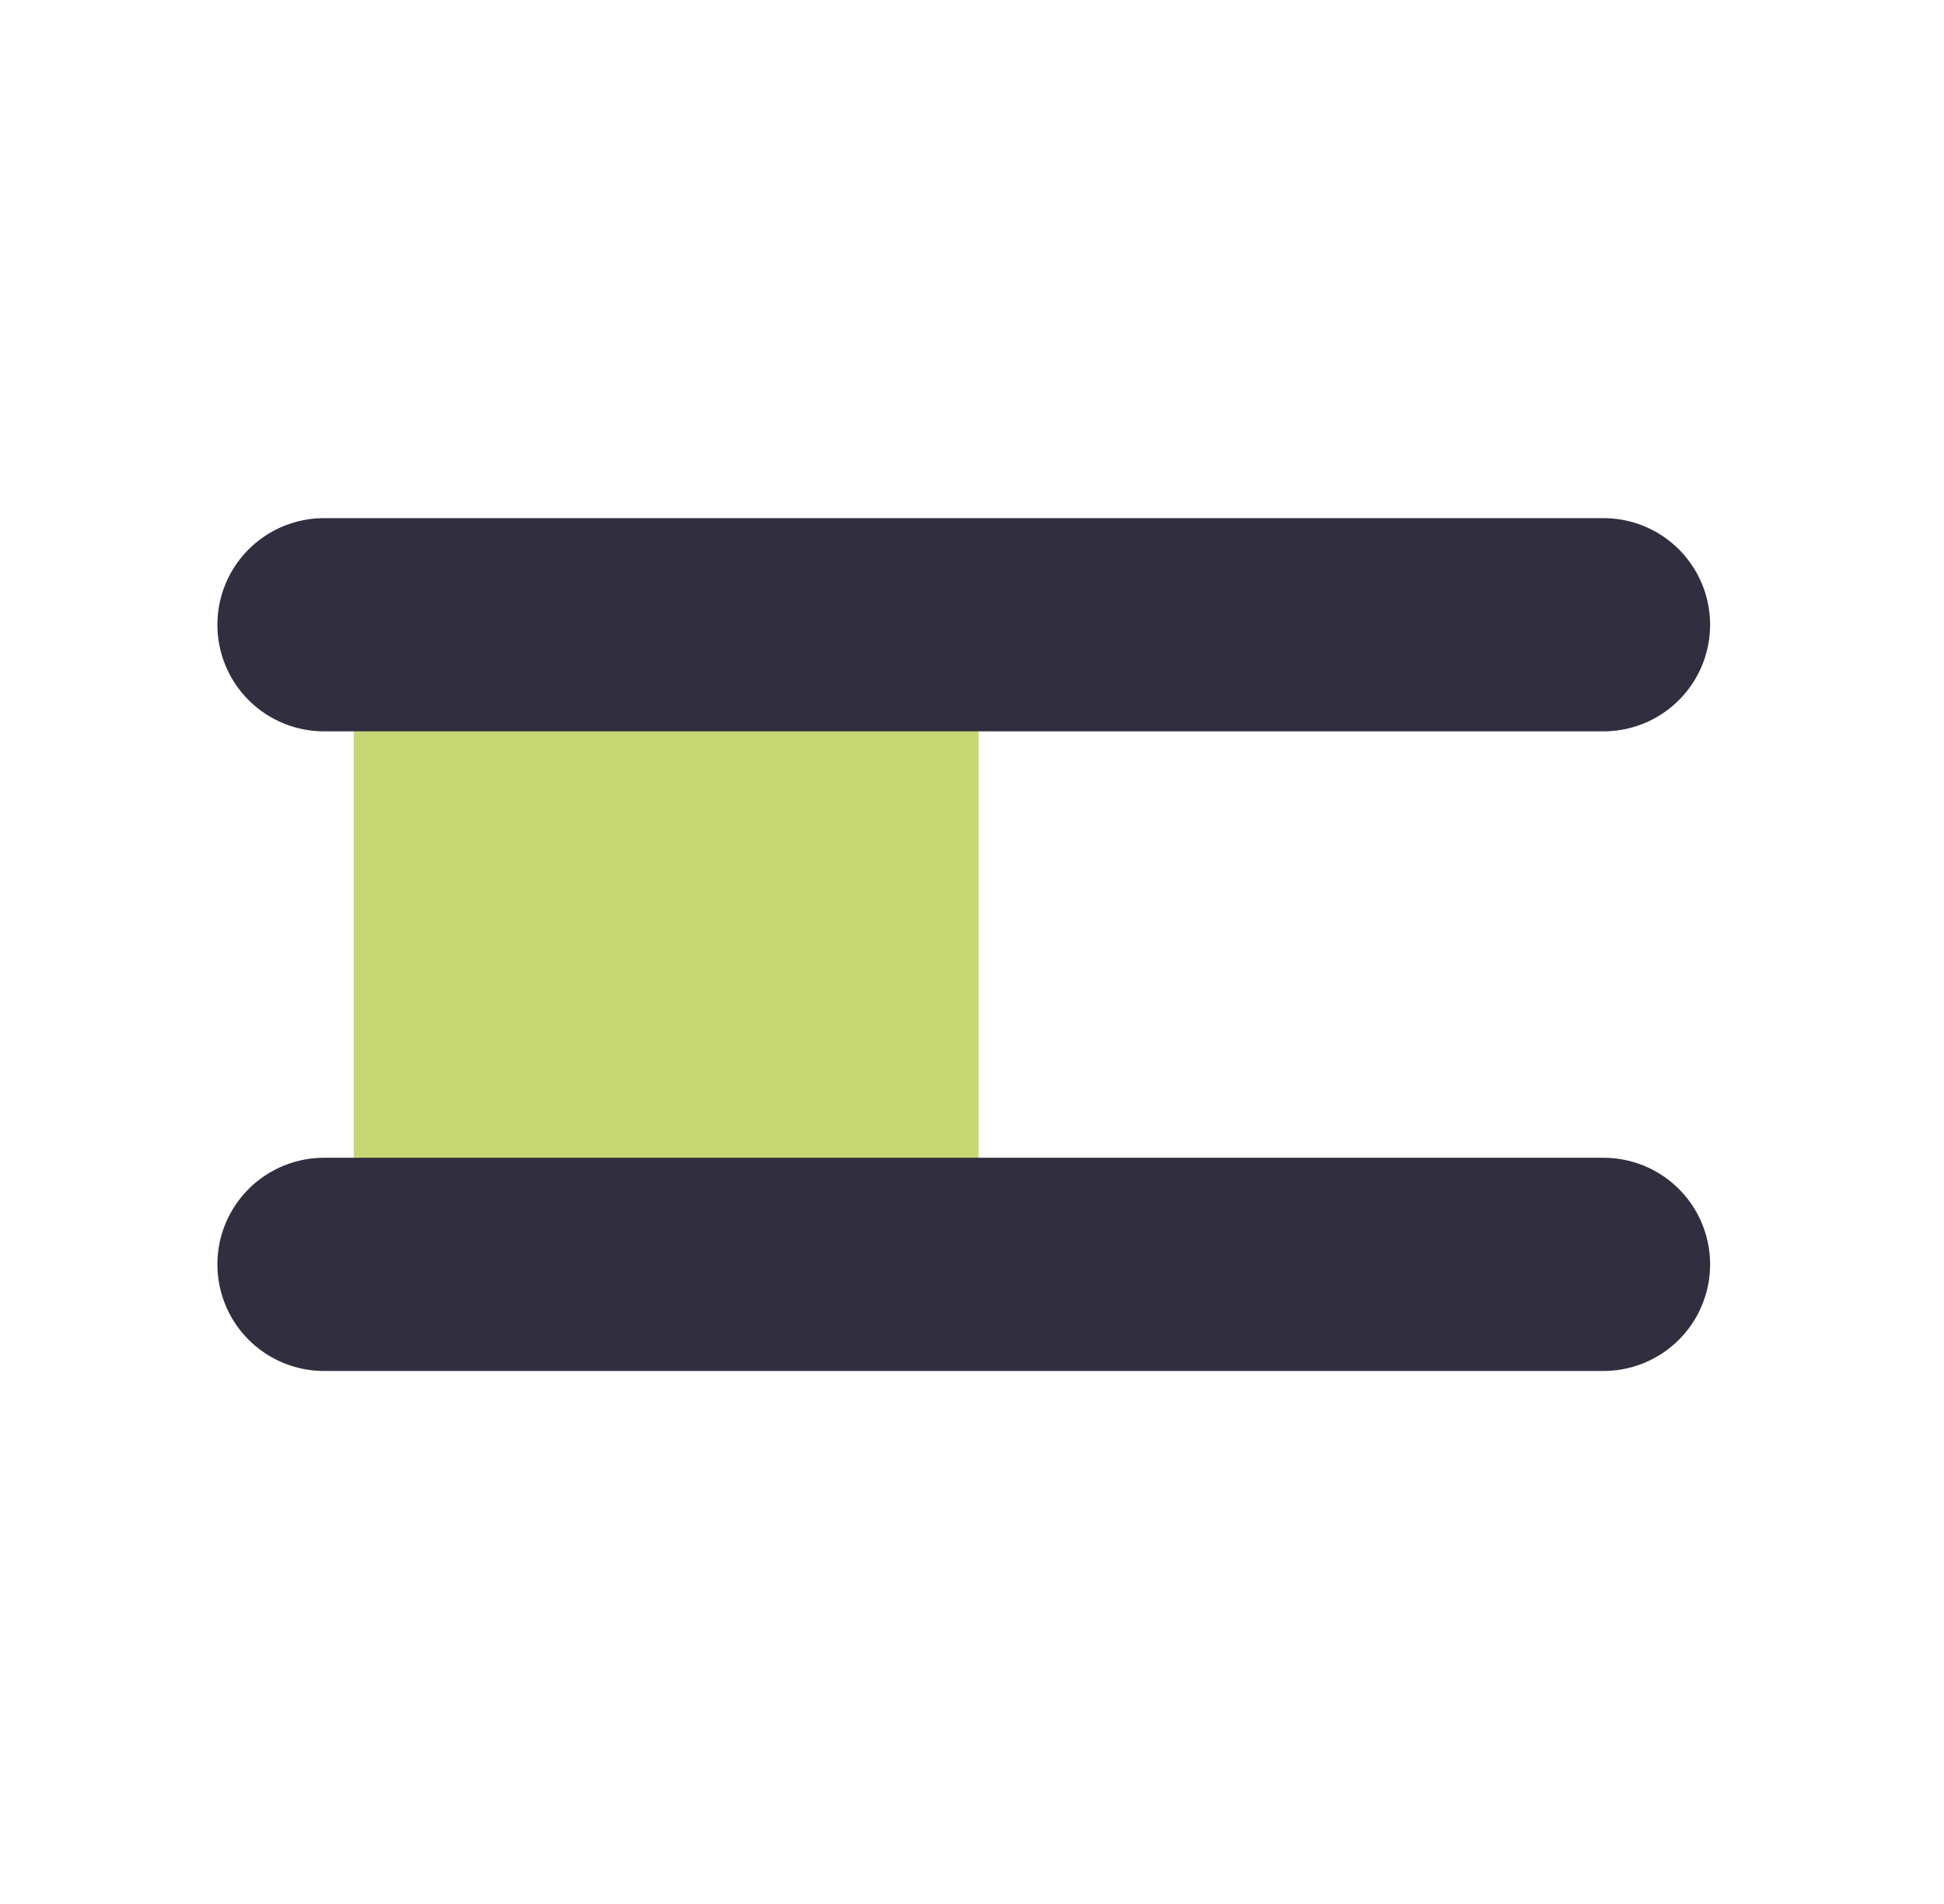
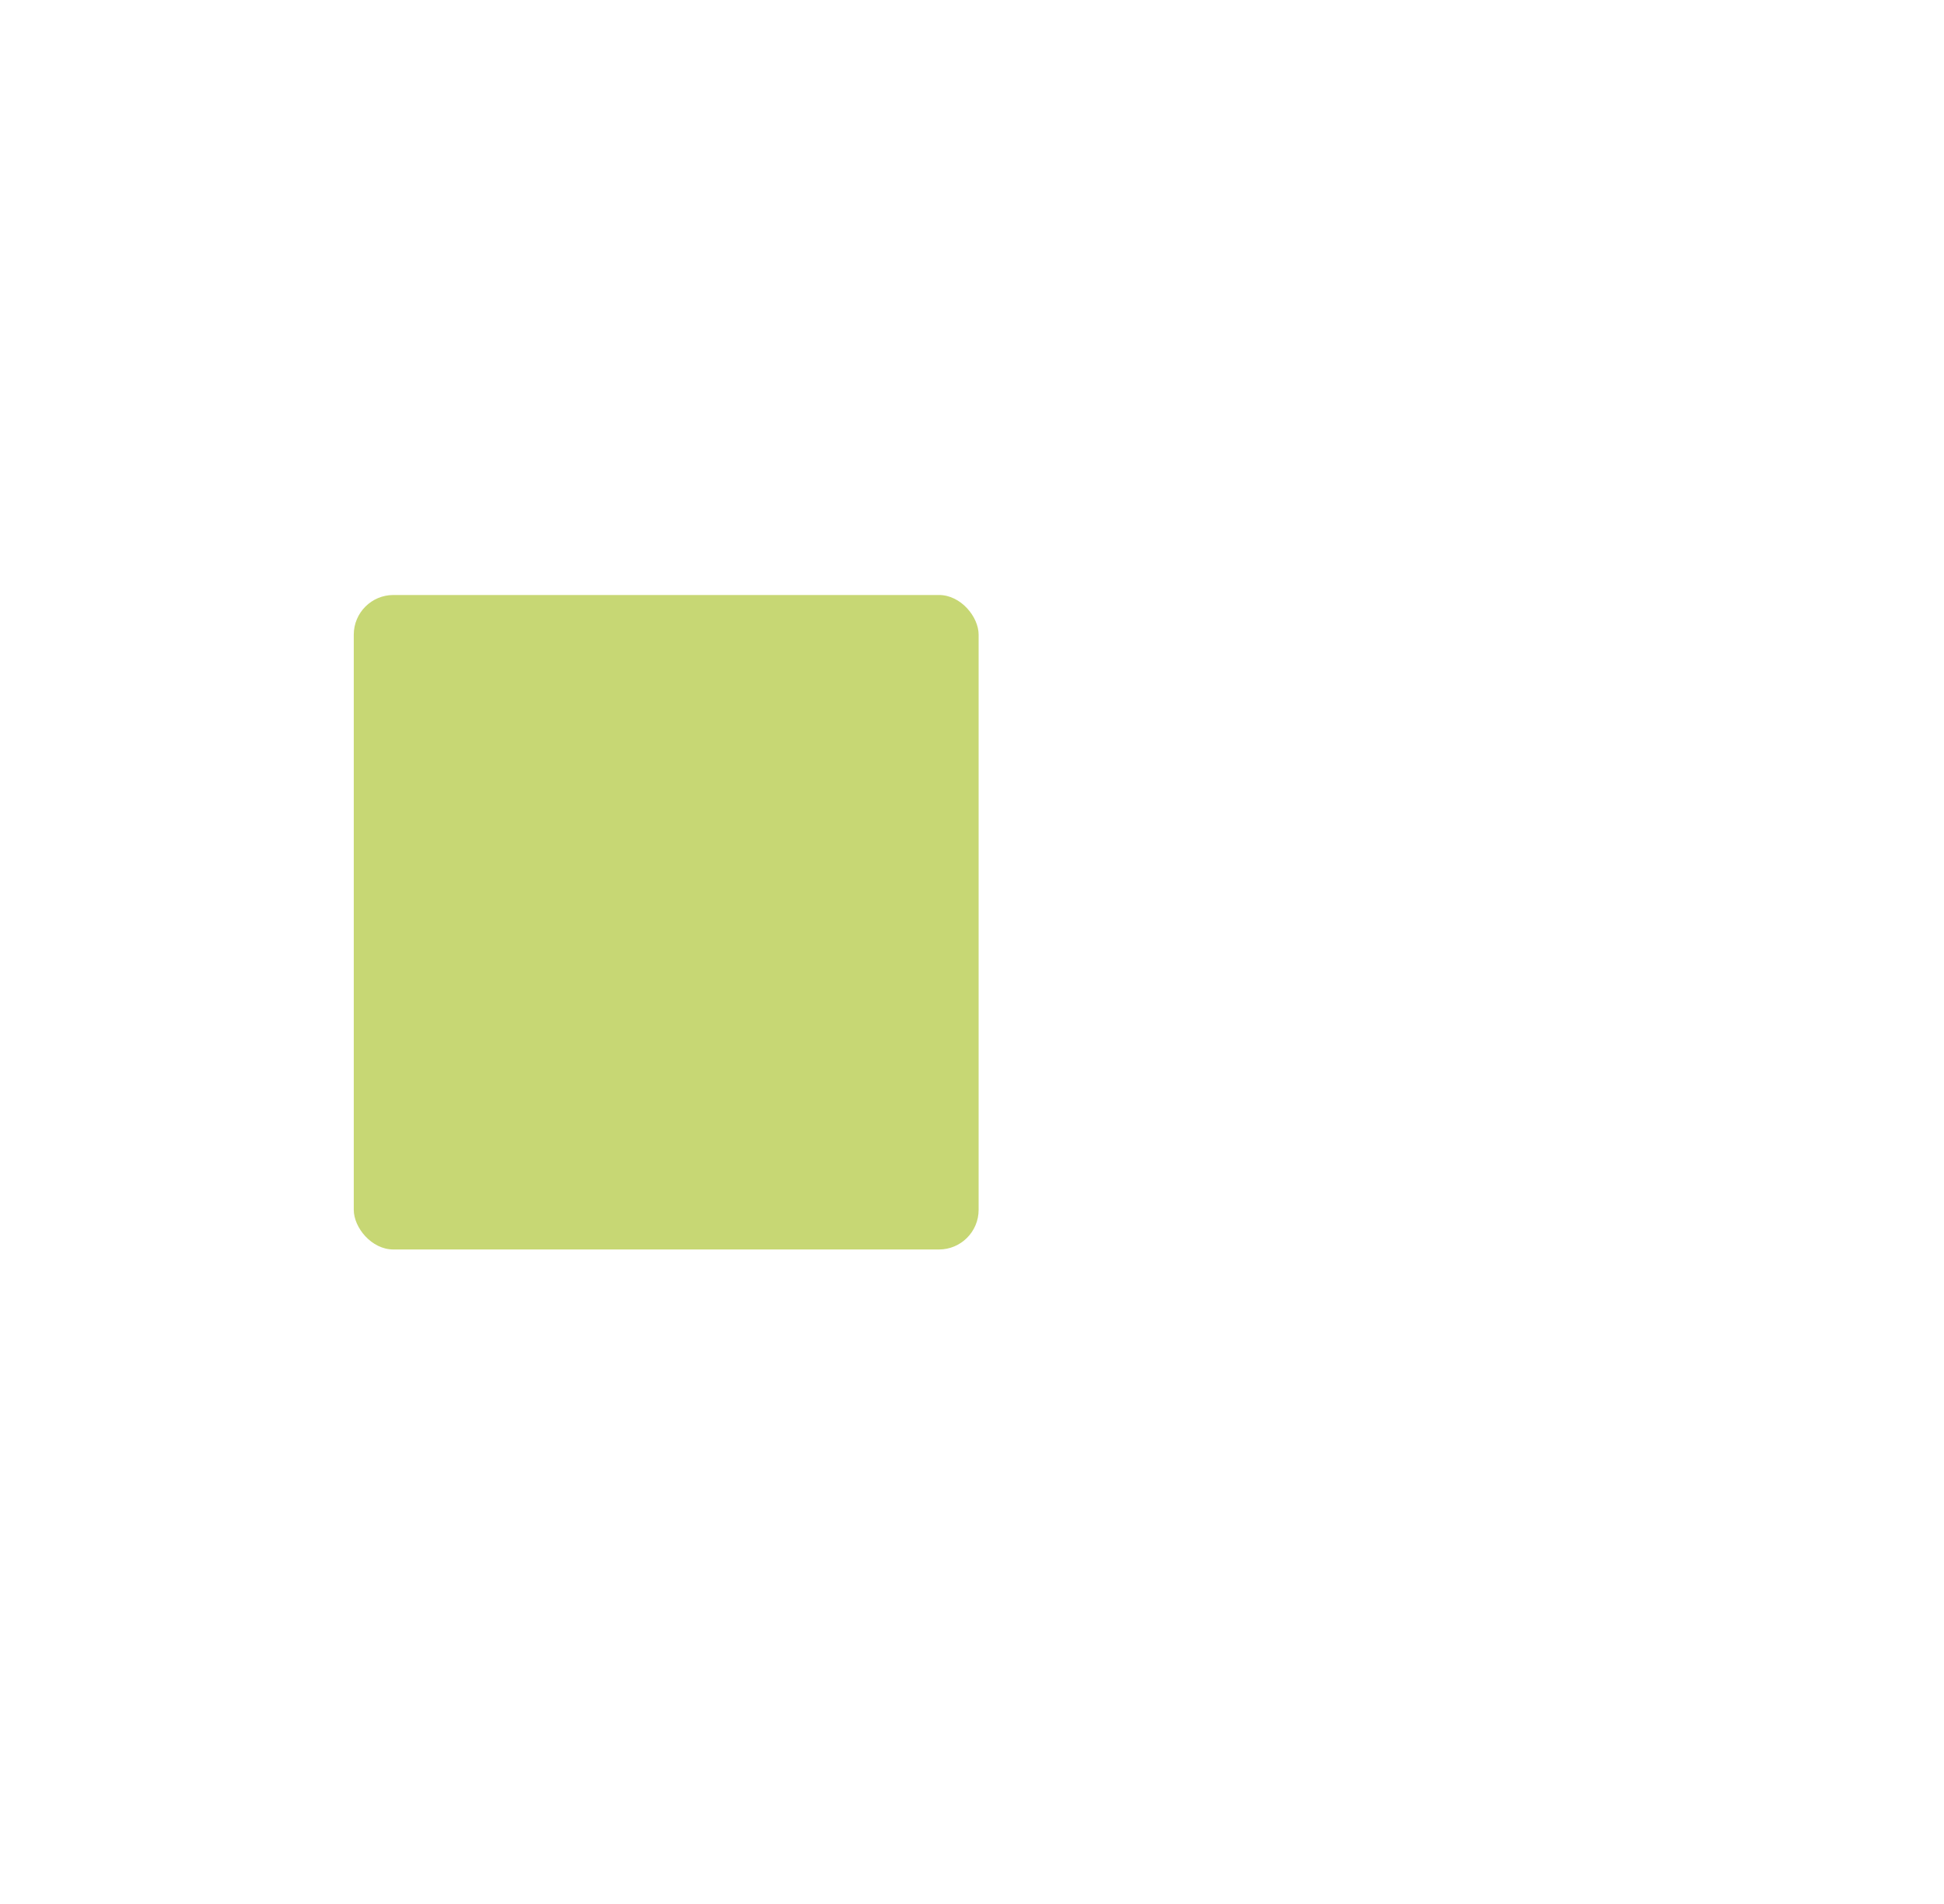
<svg xmlns="http://www.w3.org/2000/svg" width="49" height="48" viewBox="0 0 49 48" fill="none">
  <rect x="8.917" y="15" width="15.75" height="16.5" rx="1" fill="#C7D774" />
-   <path d="M8.167 15.75H40.417M8.167 31.875H40.417" stroke="#302E3F" stroke-width="5.375" stroke-linecap="round" stroke-linejoin="round" />
</svg>